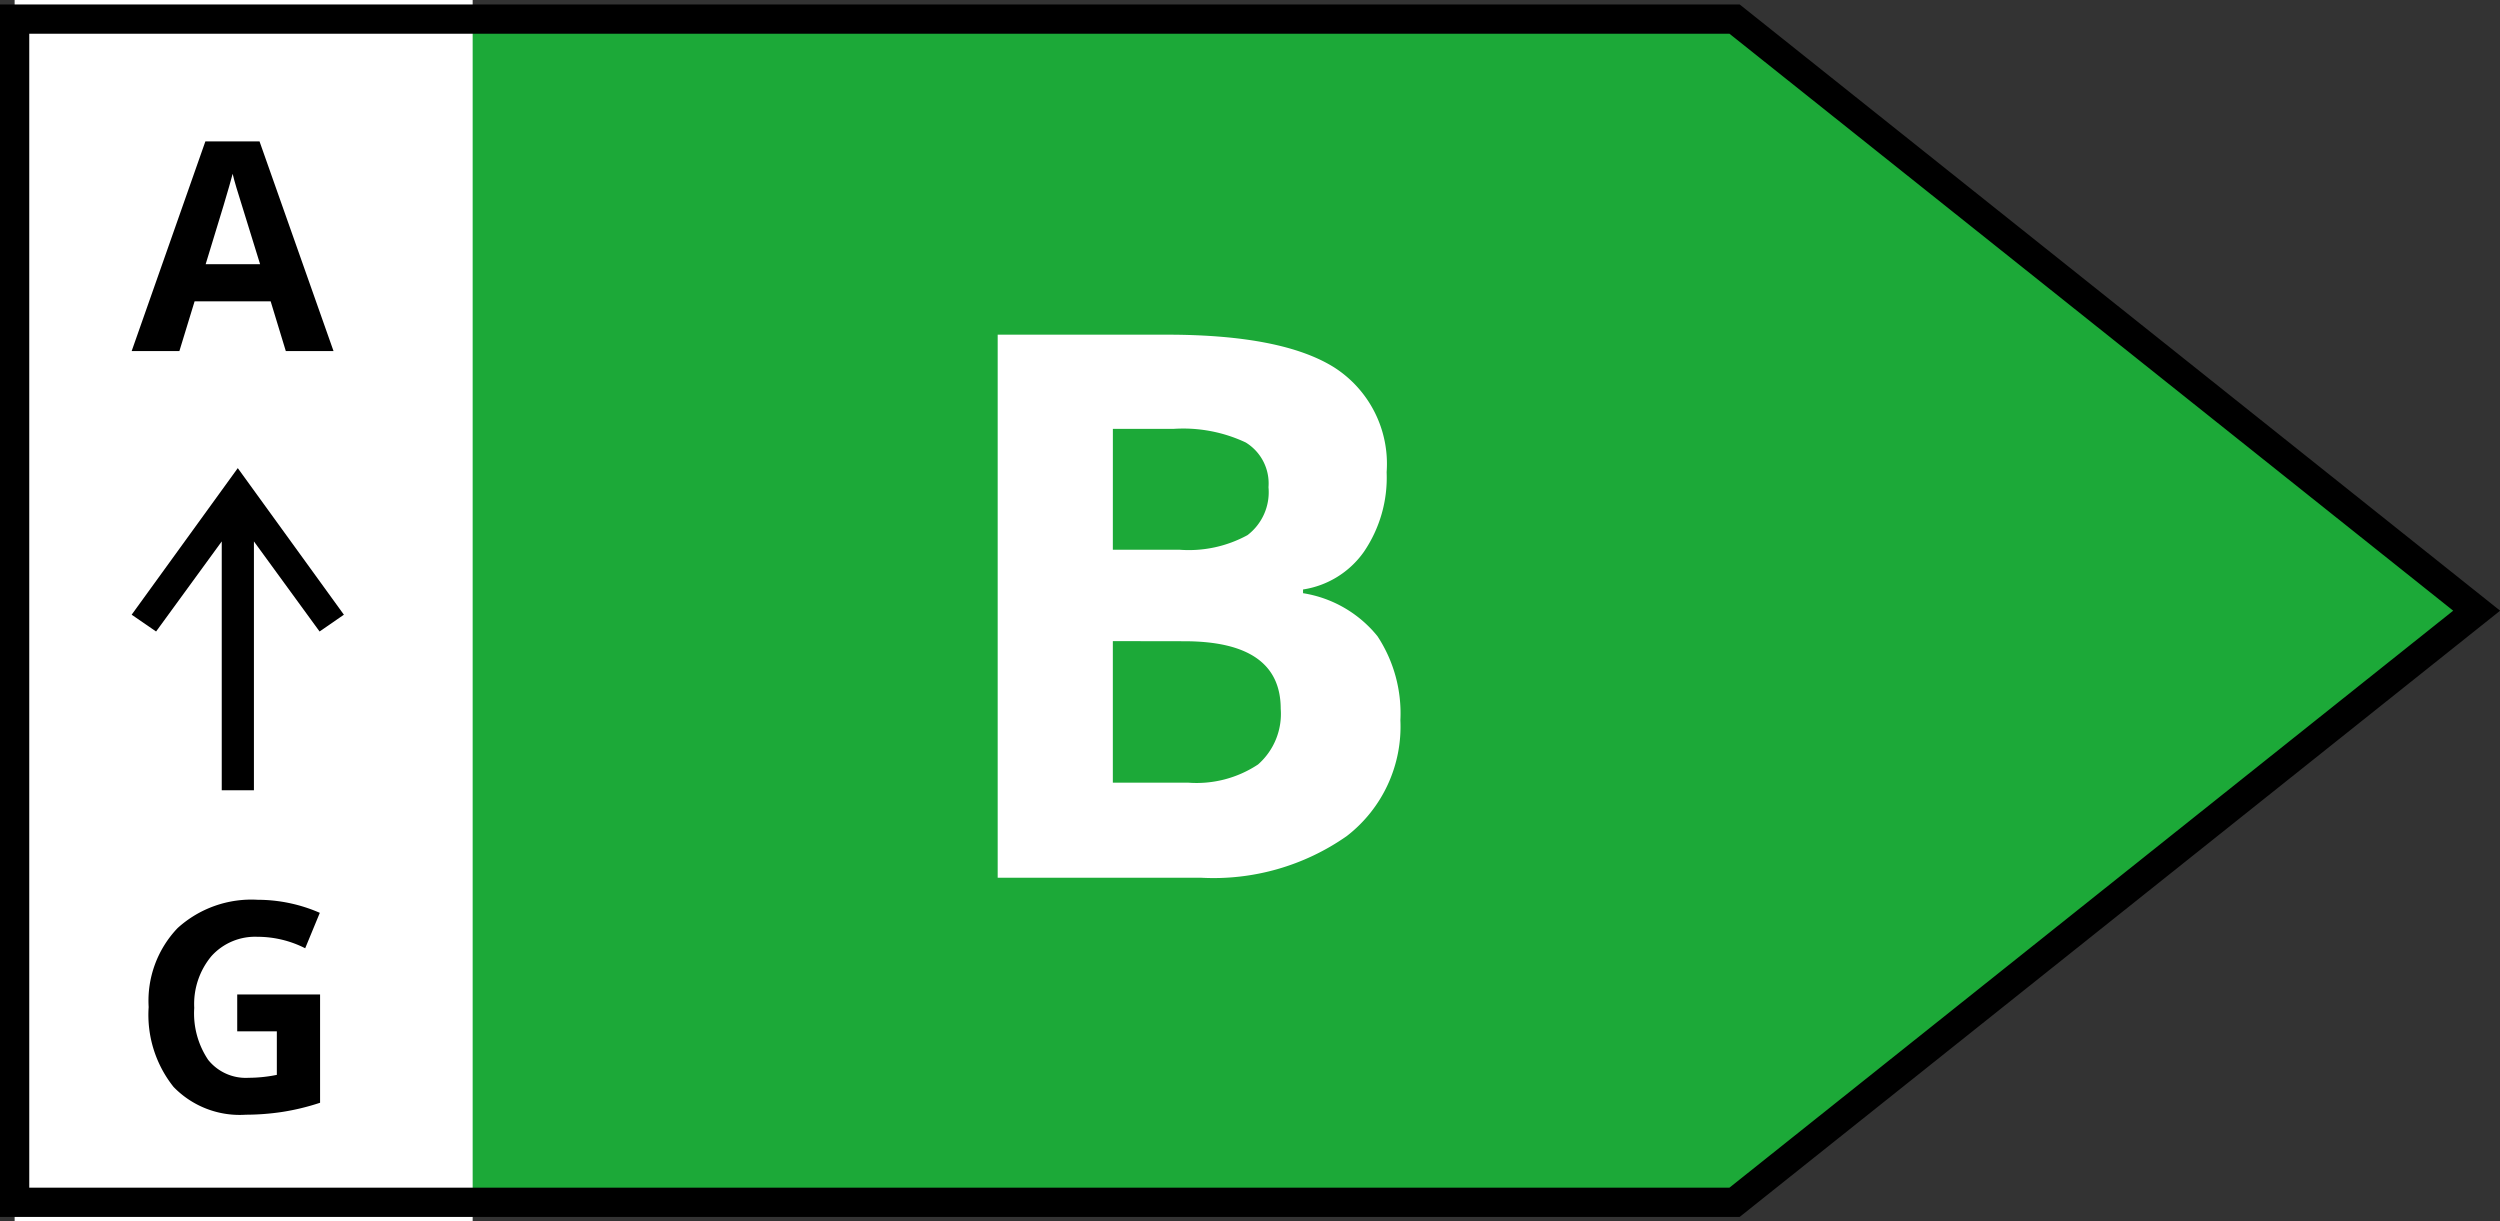
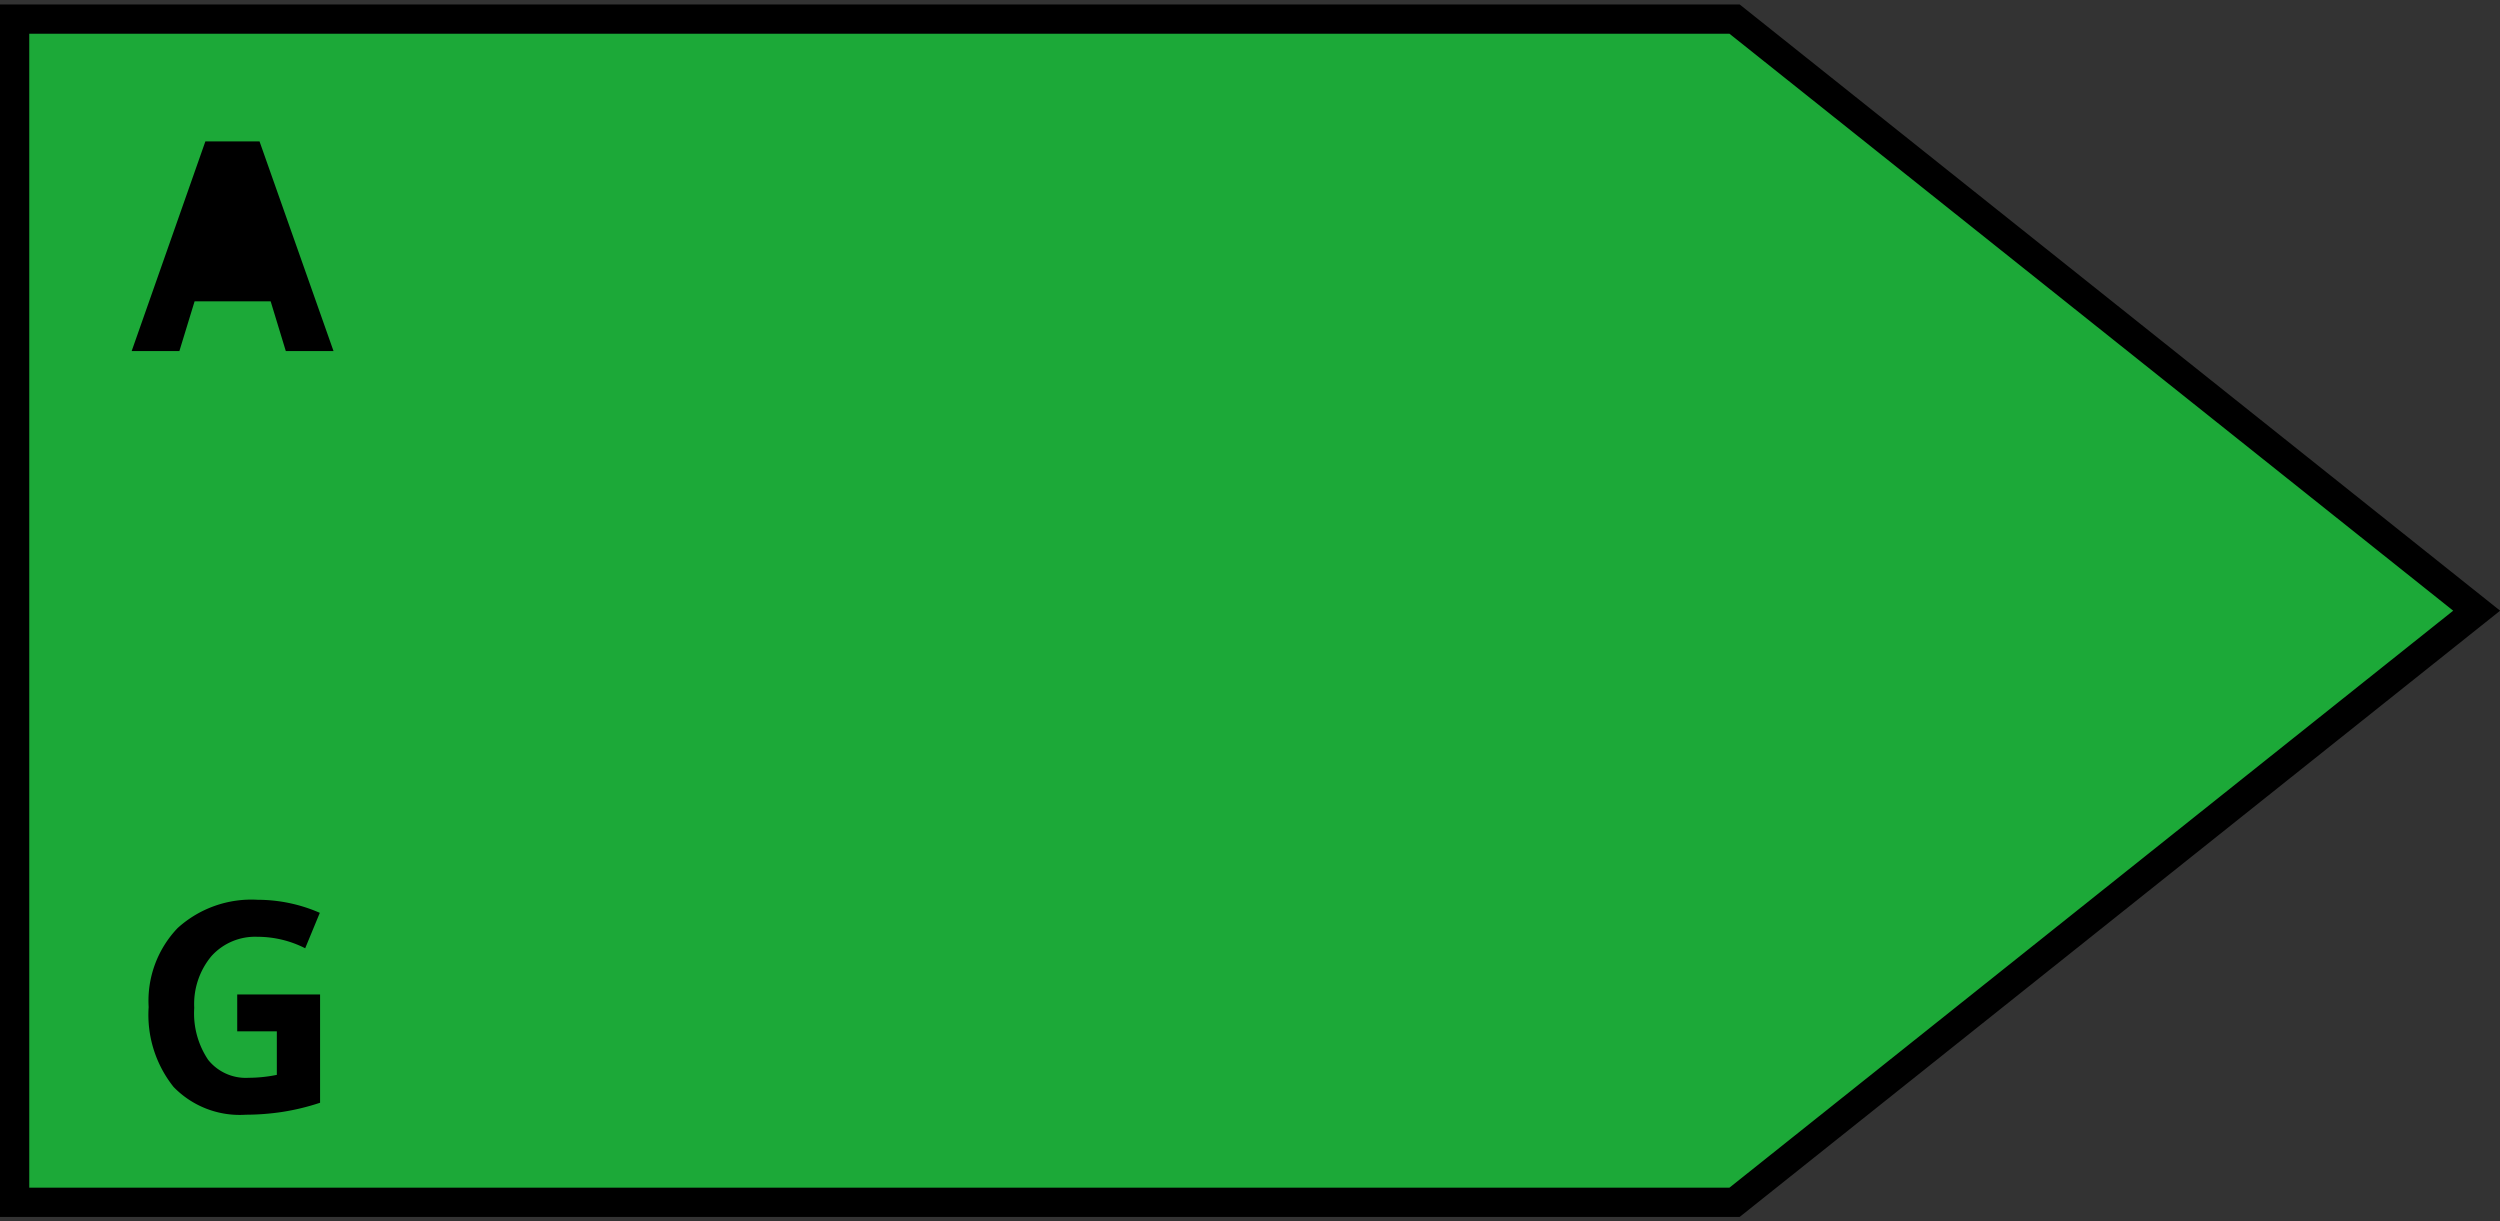
<svg xmlns="http://www.w3.org/2000/svg" width="85.448" height="41.747" viewBox="0 0 85.448 41.747">
  <rect x="0" y="0" width="85.448" height="41.747" fill="#333333" stroke="none" />
  <g id="Gruppe_2" data-name="Gruppe 2" transform="translate(-768.5 -546)">
    <path id="Pfad_7" data-name="Pfad 7" d="M59.035,40.692,84.4,20.471,59.035.25H.25V40.692Z" transform="translate(768.75 546.75)" fill="#1ca938" />
-     <path id="Pfad_4" data-name="Pfad 4" d="M.25,0H15.905V41.747H.25Z" transform="translate(768.75 546)" fill="#fff" />
-     <path id="Pfad_5" data-name="Pfad 5" d="M9.154,10.5,5.527,5.49,1.9,10.5l.835.574L4.979,7.995V16.5h1.1V7.995l2.244,3.079Z" transform="translate(771.1 556.51)" />
-     <path id="Pfad_24" data-name="Pfad 24" d="M5.269,0,4.751-1.7h-2.6L1.631,0H0L2.52-7.168H4.37L6.9,0ZM4.39-2.969q-.718-2.31-.808-2.612T3.452-6.06q-.161.625-.923,3.091Z" transform="translate(773 558)" />
+     <path id="Pfad_24" data-name="Pfad 24" d="M5.269,0,4.751-1.7h-2.6L1.631,0H0L2.52-7.168H4.37L6.9,0ZM4.39-2.969q-.718-2.31-.808-2.612T3.452-6.06Z" transform="translate(773 558)" />
    <path id="Pfad_25" data-name="Pfad 25" d="M3.608-4.009H6.44v3.7a7.984,7.984,0,0,1-1.3.315A8.444,8.444,0,0,1,3.9.1a3.144,3.144,0,0,1-2.468-.95A3.951,3.951,0,0,1,.581-3.579a3.6,3.6,0,0,1,.989-2.7,3.754,3.754,0,0,1,2.742-.967A5.3,5.3,0,0,1,6.431-6.8l-.5,1.211A3.592,3.592,0,0,0,4.3-5.981a2.008,2.008,0,0,0-1.572.659A2.557,2.557,0,0,0,2.139-3.55a2.847,2.847,0,0,0,.476,1.775A1.647,1.647,0,0,0,4-1.162a4.9,4.9,0,0,0,.962-.1V-2.749H3.608Z" transform="translate(773 584)" />
-     <path id="Pfad_26" data-name="Pfad 26" d="M-6.4-18.561H-.622q3.948,0,5.732,1.124a3.911,3.911,0,0,1,1.784,3.574,4.5,4.5,0,0,1-.781,2.729A3.119,3.119,0,0,1,4.037-9.852v.127A4.089,4.089,0,0,1,6.583-8.252a4.791,4.791,0,0,1,.781,2.869A4.728,4.728,0,0,1,5.529-1.422,7.934,7.934,0,0,1,.546,0H-6.4Zm3.936,7.351H-.178a4.178,4.178,0,0,0,2.317-.5,1.847,1.847,0,0,0,.717-1.638,1.639,1.639,0,0,0-.781-1.53,5.018,5.018,0,0,0-2.469-.463H-2.463Zm0,3.123V-3.25H.1a3.8,3.8,0,0,0,2.4-.622,2.3,2.3,0,0,0,.774-1.9q0-2.311-3.3-2.311Z" transform="translate(809 576)" fill="#fff" />
    <path id="Pfad_8" data-name="Pfad 8" d="M59.035,40.692,84.4,20.471,59.035.25H.25V40.692Z" transform="translate(768.75 546.402)" fill="none" stroke="#000" stroke-miterlimit="10" stroke-width="1" />
  </g>
</svg>